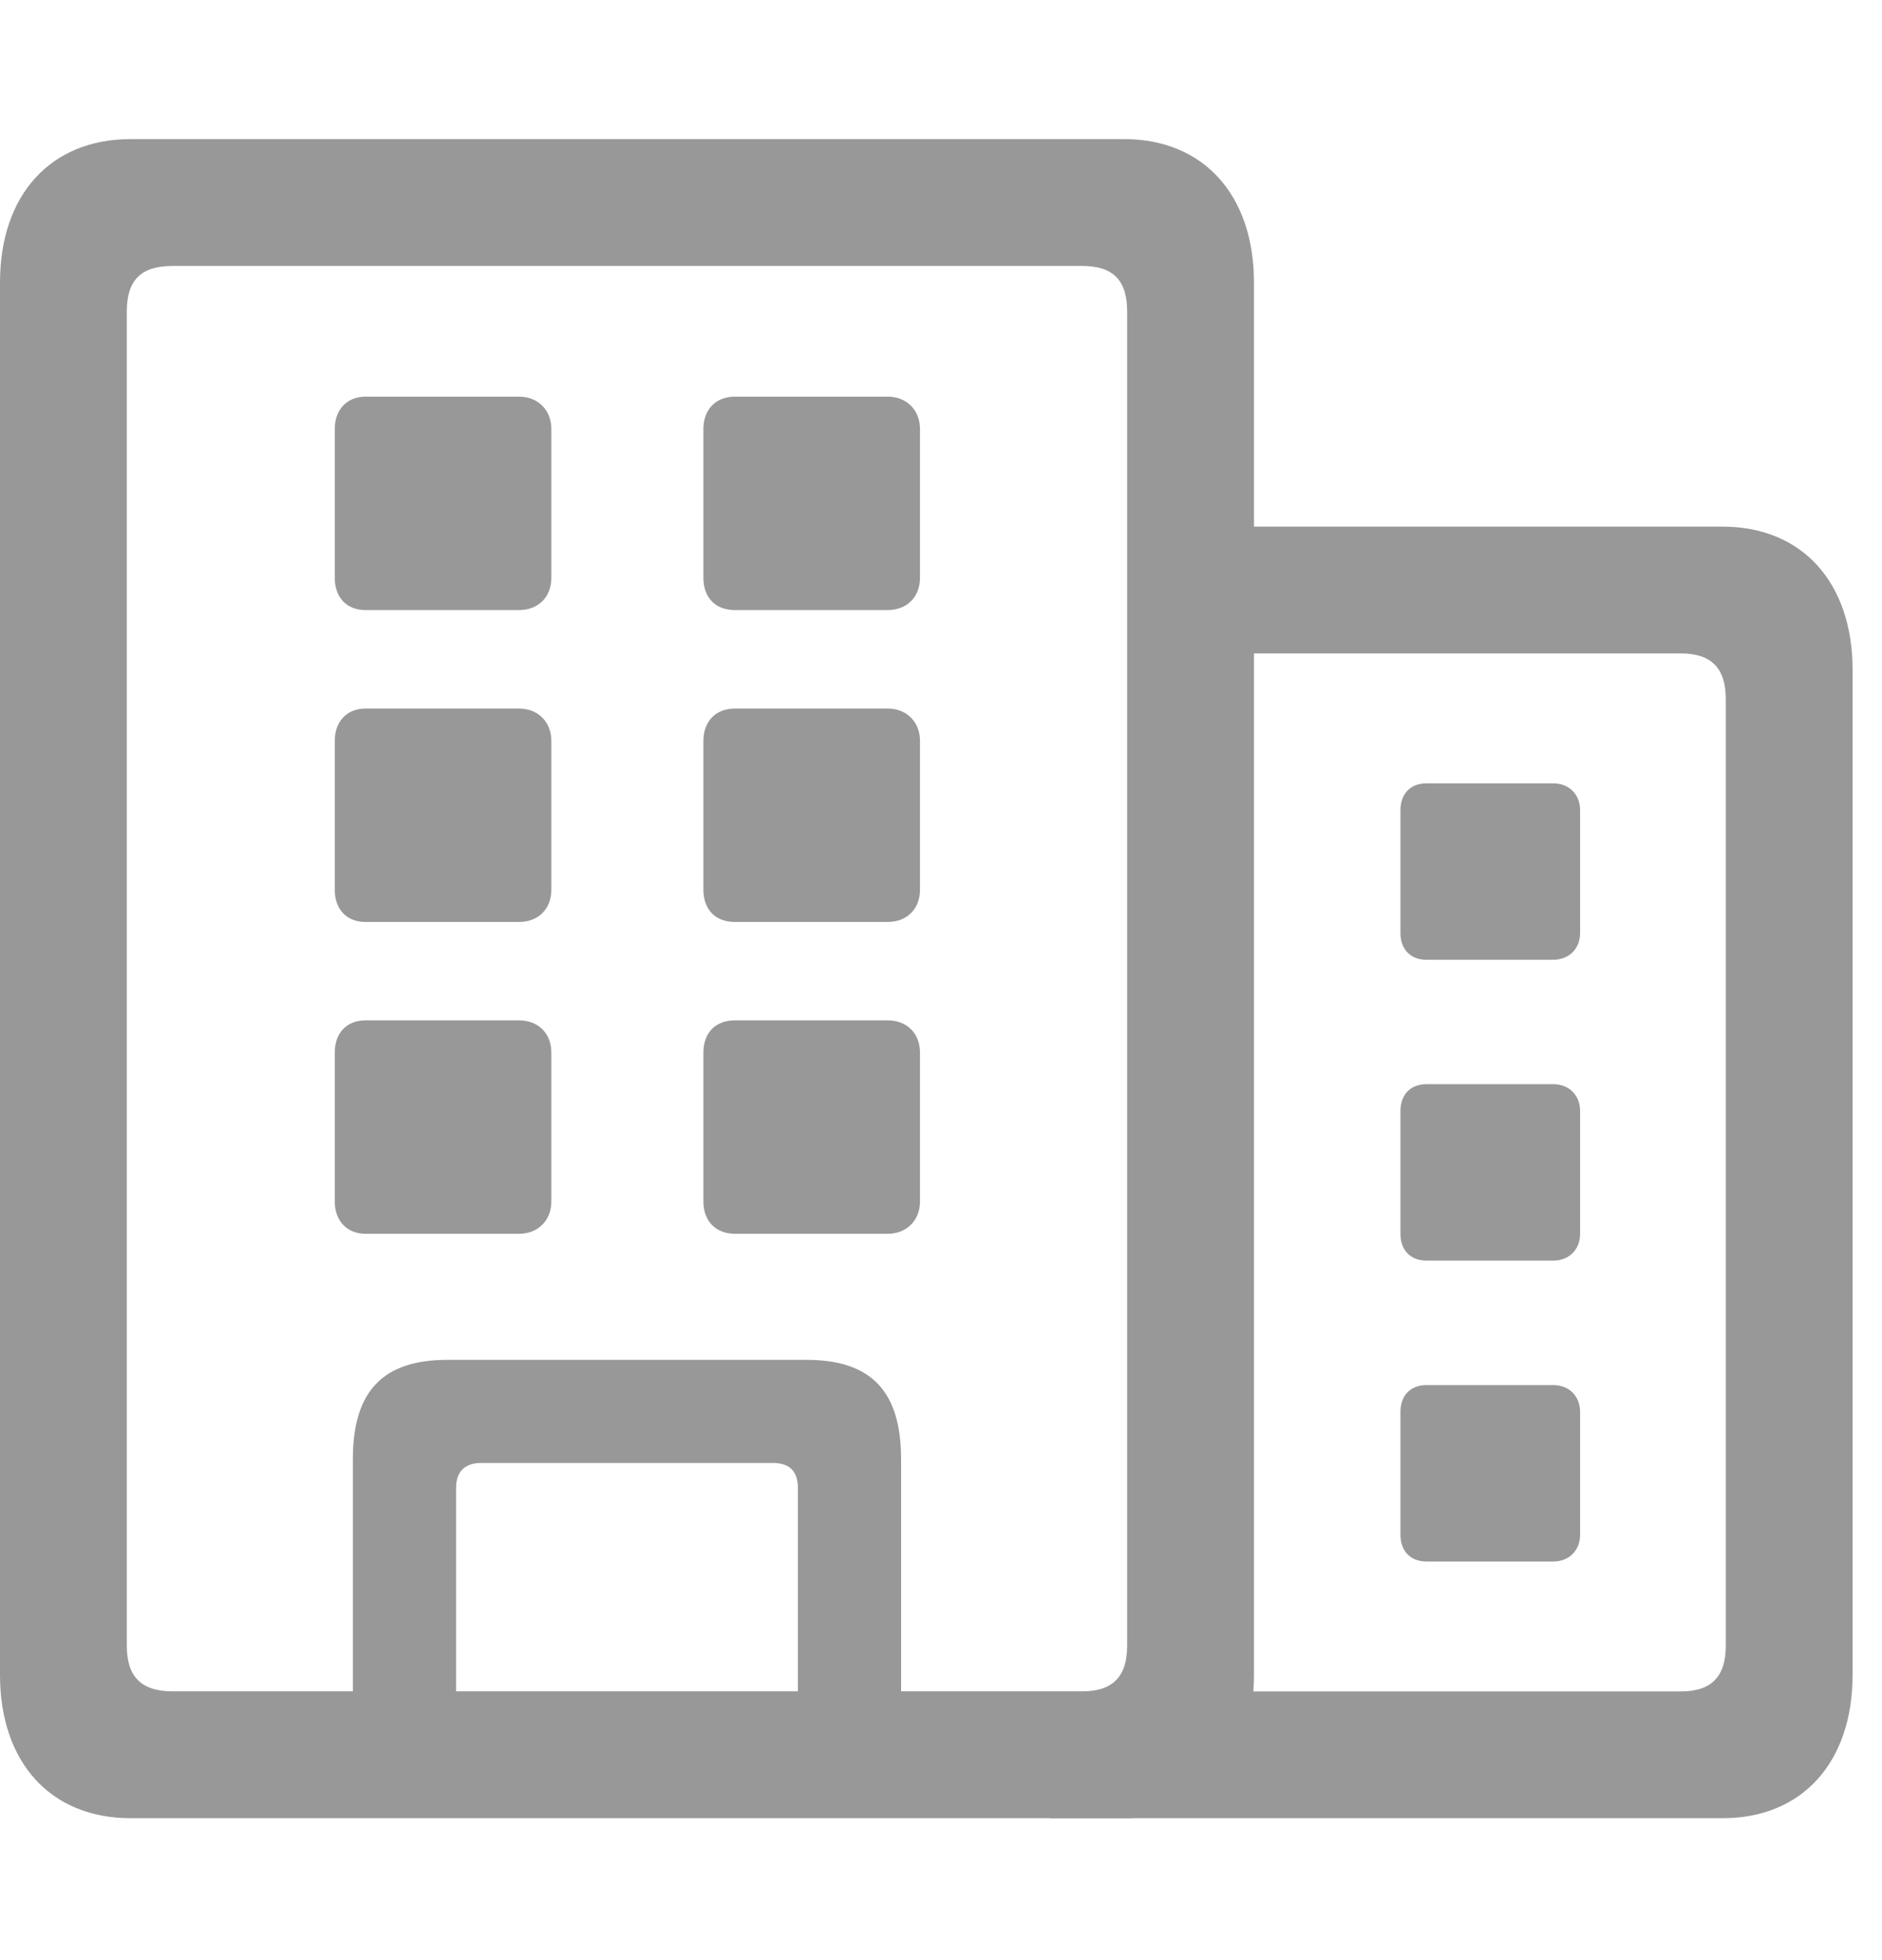
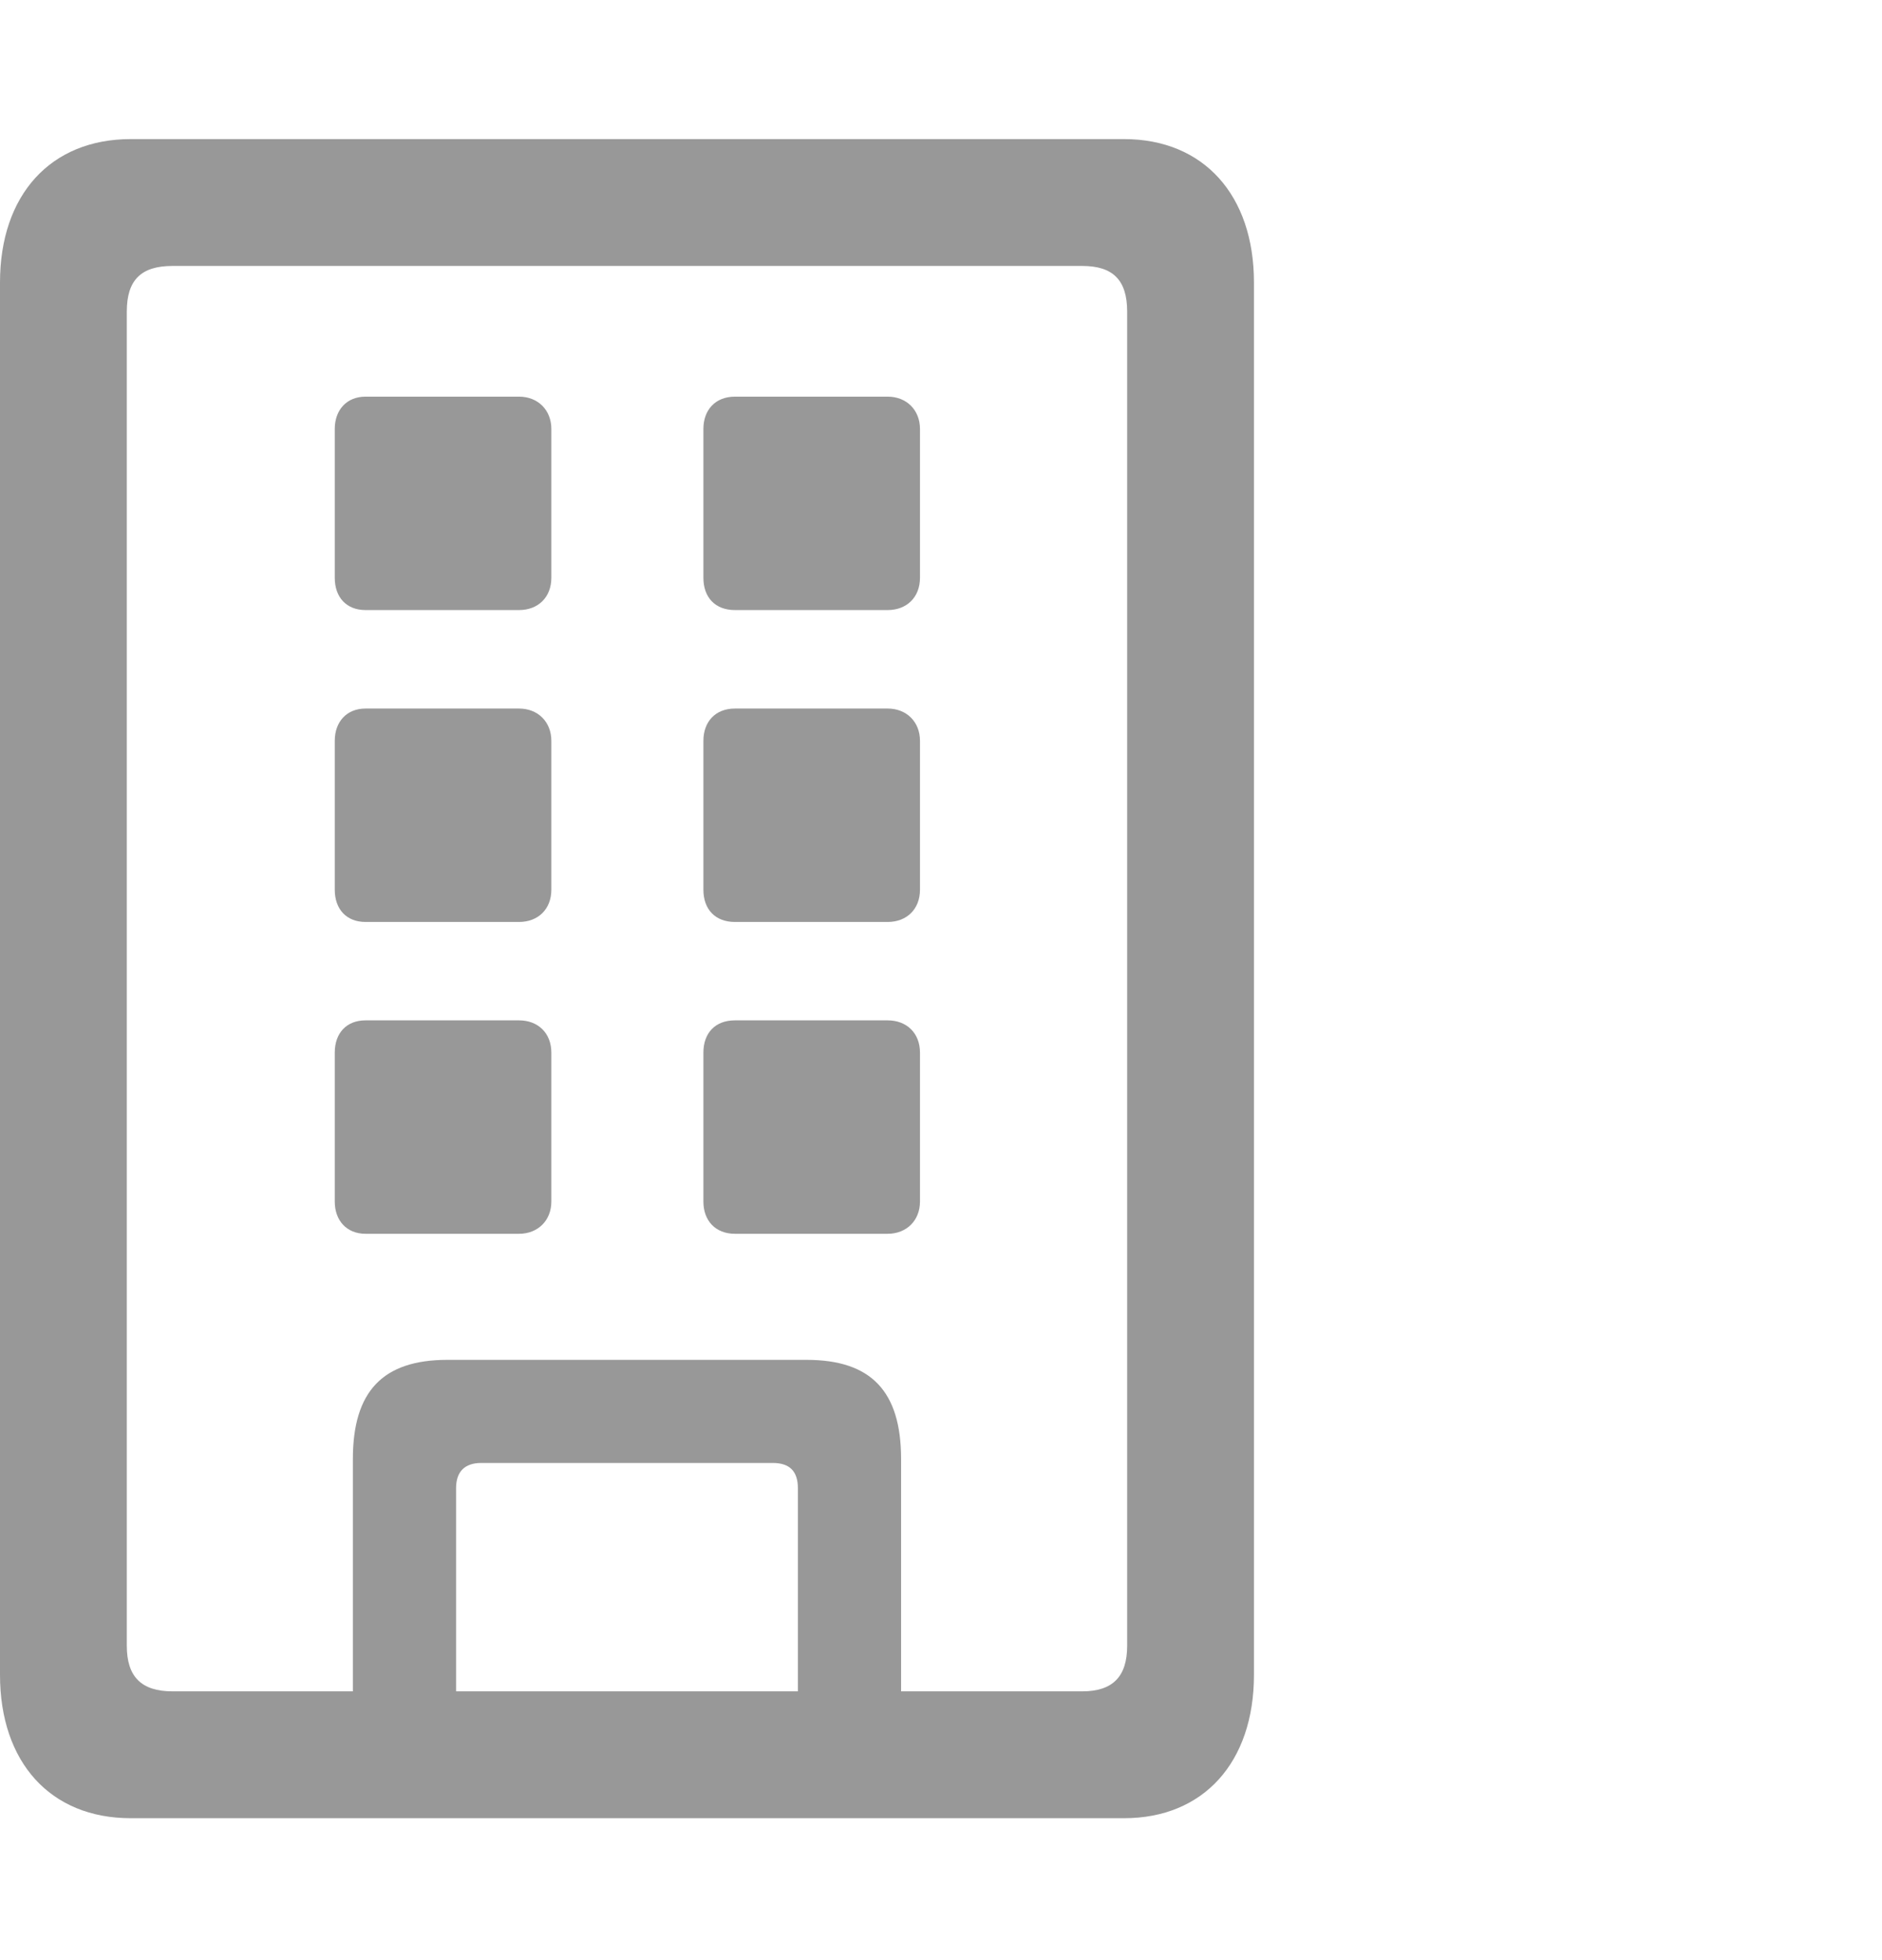
<svg xmlns="http://www.w3.org/2000/svg" width="24" height="25" viewBox="0 0 24 25" fill="none">
  <g clip-path="url(#clip0_1074_186)">
-     <path d="M18.191 12.241H19.808C20.009 12.241 20.15 12.101 20.15 11.9V10.333C20.15 10.132 20.009 9.991 19.808 9.991H18.191C17.98 9.991 17.859 10.132 17.859 10.333V11.9C17.859 12.101 17.98 12.241 18.191 12.241ZM18.191 16.078H19.808C20.009 16.078 20.15 15.938 20.15 15.737V14.17C20.15 13.969 20.009 13.828 19.808 13.828H18.191C17.98 13.828 17.859 13.969 17.859 14.17V15.737C17.859 15.938 17.98 16.078 18.191 16.078ZM18.191 19.916H19.808C20.009 19.916 20.15 19.775 20.15 19.574V18.007C20.15 17.806 20.009 17.666 19.808 17.666H18.191C17.98 17.666 17.859 17.806 17.859 18.007V19.574C17.859 19.775 17.98 19.916 18.191 19.916Z" fill="#989898" />
-     <path d="M21.968 23.19C22.982 23.19 23.625 22.477 23.625 21.362V8.545C23.625 7.43 22.982 6.717 21.968 6.717H15V8.334H21.435C21.827 8.334 22.008 8.525 22.008 8.917V20.99C22.008 21.382 21.827 21.573 21.435 21.573H15L13.383 23.19H21.968Z" fill="#989898" />
    <path d="M0 21.361C0 22.477 0.643 23.19 1.667 23.19H14.334C15.348 23.19 15.991 22.477 15.991 21.361V3.603C15.991 2.488 15.348 1.774 14.334 1.774H1.667C0.643 1.774 0 2.488 0 3.603V21.361ZM1.617 20.99V3.974C1.617 3.572 1.798 3.392 2.2 3.392H13.801C14.193 3.392 14.374 3.572 14.374 3.974V20.99C14.374 21.381 14.193 21.572 13.801 21.572H2.2C1.798 21.572 1.617 21.381 1.617 20.99ZM4.5 22.336H5.816V18.981C5.816 18.77 5.926 18.659 6.137 18.659H9.854C10.075 18.659 10.175 18.77 10.175 18.981V22.336H11.491V18.609C11.491 17.745 11.109 17.344 10.286 17.344H5.705C4.882 17.344 4.5 17.745 4.5 18.609V22.336ZM4.661 7.781H6.619C6.86 7.781 7.031 7.62 7.031 7.369V5.471C7.031 5.23 6.86 5.059 6.619 5.059H4.661C4.42 5.059 4.269 5.23 4.269 5.471V7.369C4.269 7.62 4.42 7.781 4.661 7.781ZM9.372 7.781H11.32C11.561 7.781 11.732 7.62 11.732 7.369V5.471C11.732 5.23 11.561 5.059 11.32 5.059H9.372C9.121 5.059 8.97 5.23 8.97 5.471V7.369C8.97 7.62 9.121 7.781 9.372 7.781ZM4.661 11.759H6.619C6.86 11.759 7.031 11.598 7.031 11.347V9.449C7.031 9.207 6.86 9.037 6.619 9.037H4.661C4.42 9.037 4.269 9.207 4.269 9.449V11.347C4.269 11.598 4.42 11.759 4.661 11.759ZM9.372 11.759H11.32C11.561 11.759 11.732 11.598 11.732 11.347V9.449C11.732 9.207 11.561 9.037 11.32 9.037H9.372C9.121 9.037 8.97 9.207 8.97 9.449V11.347C8.97 11.598 9.121 11.759 9.372 11.759ZM4.661 15.736H6.619C6.86 15.736 7.031 15.566 7.031 15.325V13.426C7.031 13.175 6.86 13.014 6.619 13.014H4.661C4.42 13.014 4.269 13.175 4.269 13.426V15.325C4.269 15.566 4.42 15.736 4.661 15.736ZM9.372 15.736H11.32C11.561 15.736 11.732 15.566 11.732 15.325V13.426C11.732 13.175 11.561 13.014 11.32 13.014H9.372C9.121 13.014 8.97 13.175 8.97 13.426V15.325C8.97 15.566 9.121 15.736 9.372 15.736Z" fill="#989898" />
  </g>
  <defs>
    <clipPath id="clip0_1074_186">
      <rect width="23.625" height="21.425" fill="white" transform="translate(0 1.764)" />
    </clipPath>
  </defs>
</svg>